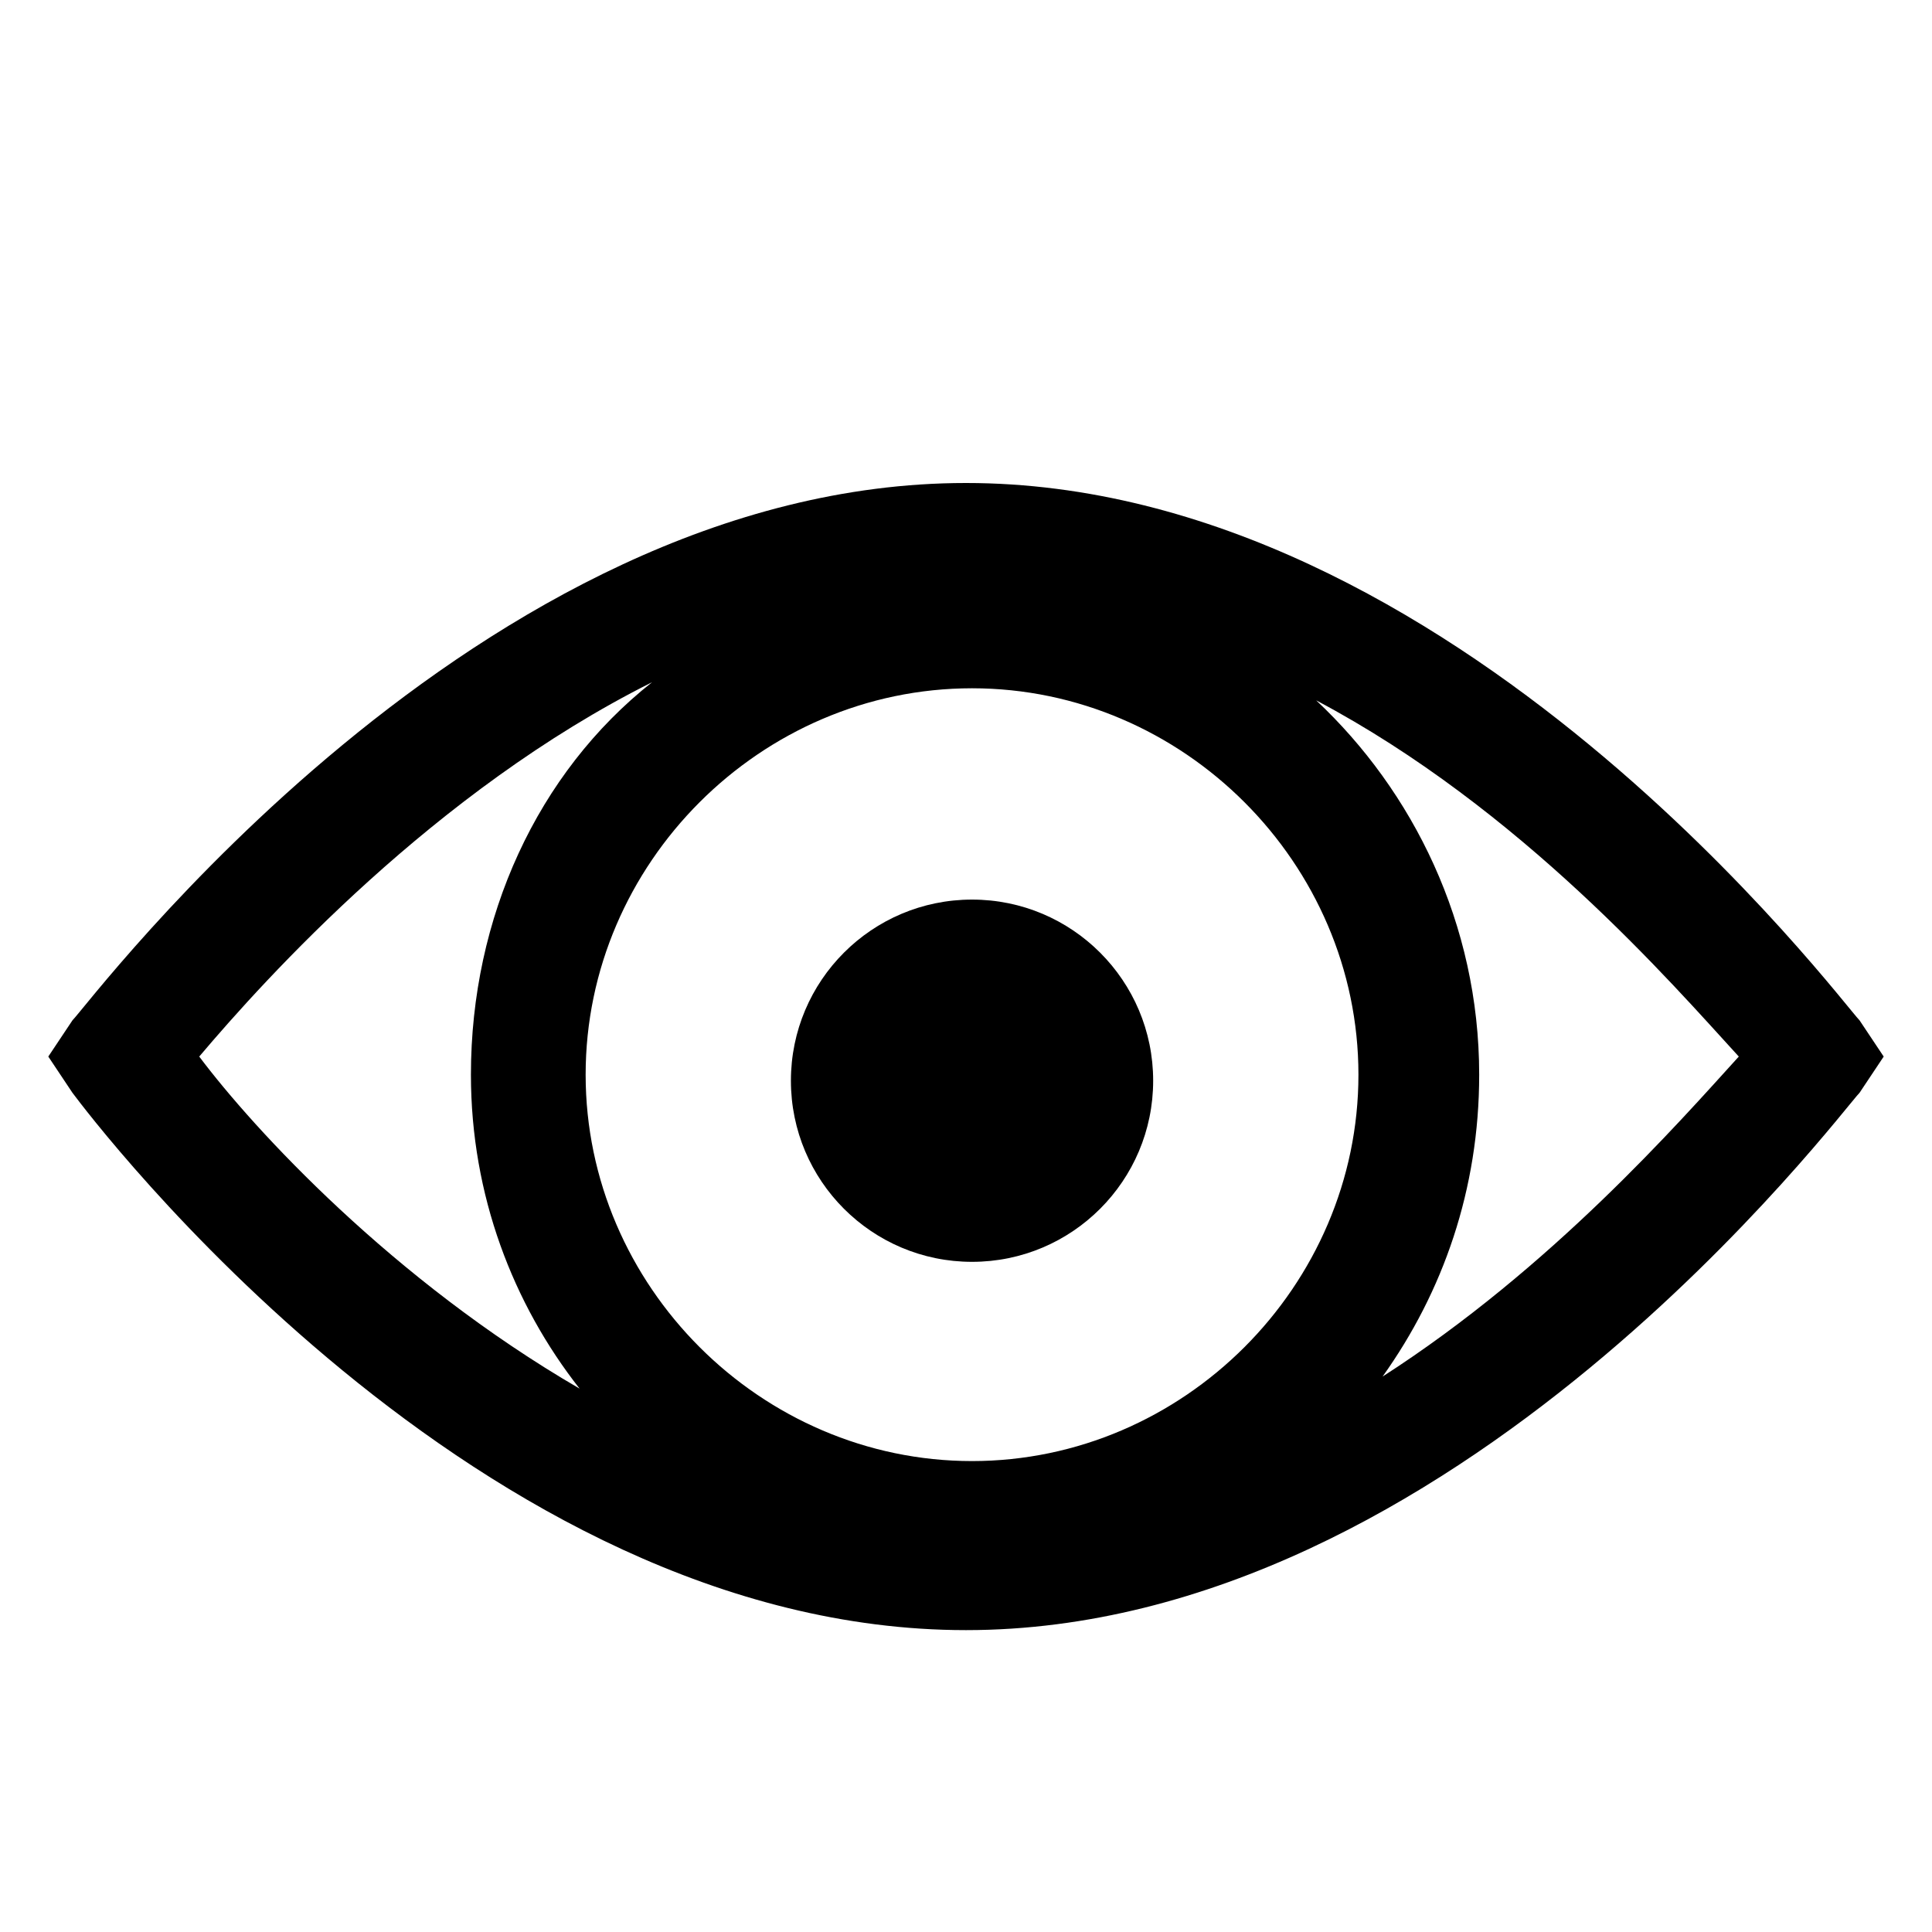
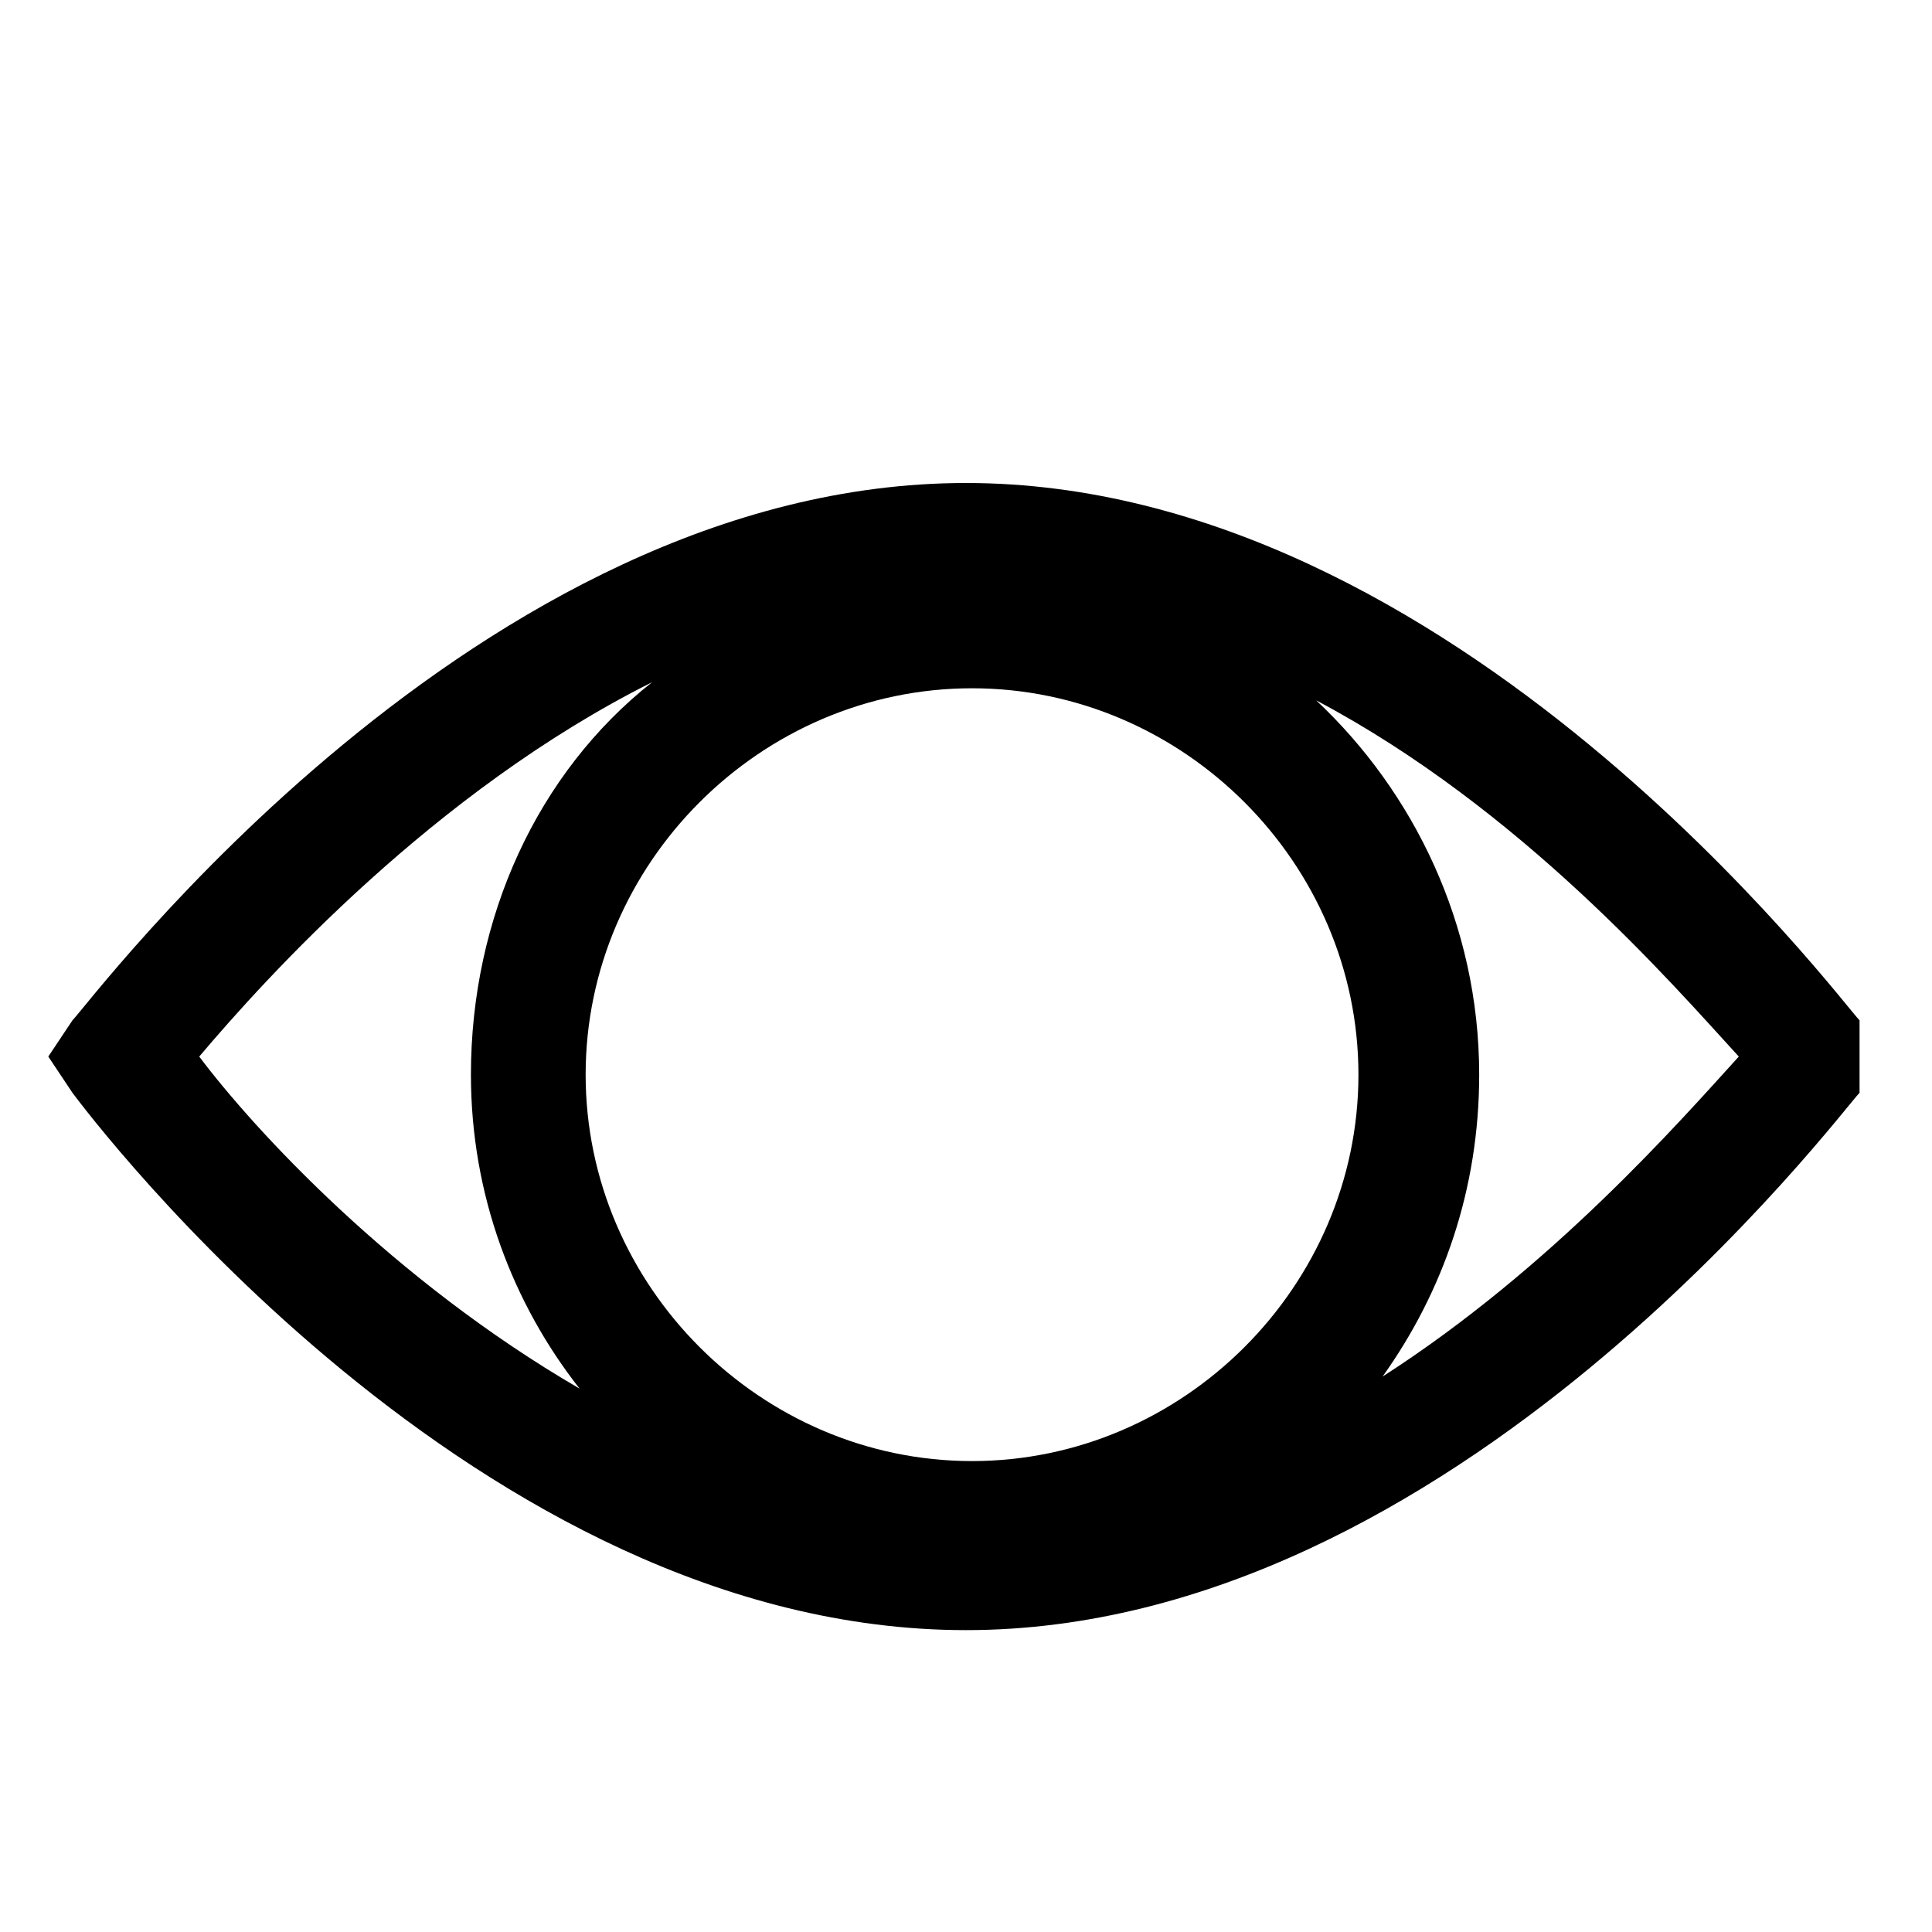
<svg xmlns="http://www.w3.org/2000/svg" version="1.1" id="Layer_1" x="0px" y="0px" viewBox="0 0 32 32" style="enable-background:new 0 0 32 32;" xml:space="preserve">
  <g>
-     <circle cx="16.1" cy="17.9" r="3" />
-     <path d="M30.8,16.9C30.5,16.6,24.1,8,16,8C7.9,8,1.5,16.6,1.2,16.9l-0.4,0.6l0.4,0.6C1.5,18.5,7.9,27,16,27   c8.1,0,14.5-8.6,14.8-8.9l0.4-0.6L30.8,16.9z M16.1,24.2c-3.5,0-6.4-2.9-6.4-6.4c0-3.5,2.9-6.4,6.4-6.4c3.5,0,6.4,2.9,6.4,6.4   C22.5,21.3,19.6,24.2,16.1,24.2z M3.3,17.5c1.1-1.3,3.9-4.4,7.5-6.2c-1.9,1.5-3,3.9-3,6.5c0,2,0.7,3.8,1.8,5.2   C6.5,21.2,4.2,18.7,3.3,17.5z M22.9,22.8c1-1.4,1.6-3.1,1.6-5c0-2.5-1.1-4.7-2.7-6.2c3.4,1.8,5.9,4.7,7,5.9   C27.8,18.6,25.7,21,22.9,22.8z" />
+     <path d="M30.8,16.9C30.5,16.6,24.1,8,16,8C7.9,8,1.5,16.6,1.2,16.9l-0.4,0.6l0.4,0.6C1.5,18.5,7.9,27,16,27   c8.1,0,14.5-8.6,14.8-8.9L30.8,16.9z M16.1,24.2c-3.5,0-6.4-2.9-6.4-6.4c0-3.5,2.9-6.4,6.4-6.4c3.5,0,6.4,2.9,6.4,6.4   C22.5,21.3,19.6,24.2,16.1,24.2z M3.3,17.5c1.1-1.3,3.9-4.4,7.5-6.2c-1.9,1.5-3,3.9-3,6.5c0,2,0.7,3.8,1.8,5.2   C6.5,21.2,4.2,18.7,3.3,17.5z M22.9,22.8c1-1.4,1.6-3.1,1.6-5c0-2.5-1.1-4.7-2.7-6.2c3.4,1.8,5.9,4.7,7,5.9   C27.8,18.6,25.7,21,22.9,22.8z" />
  </g>
</svg>